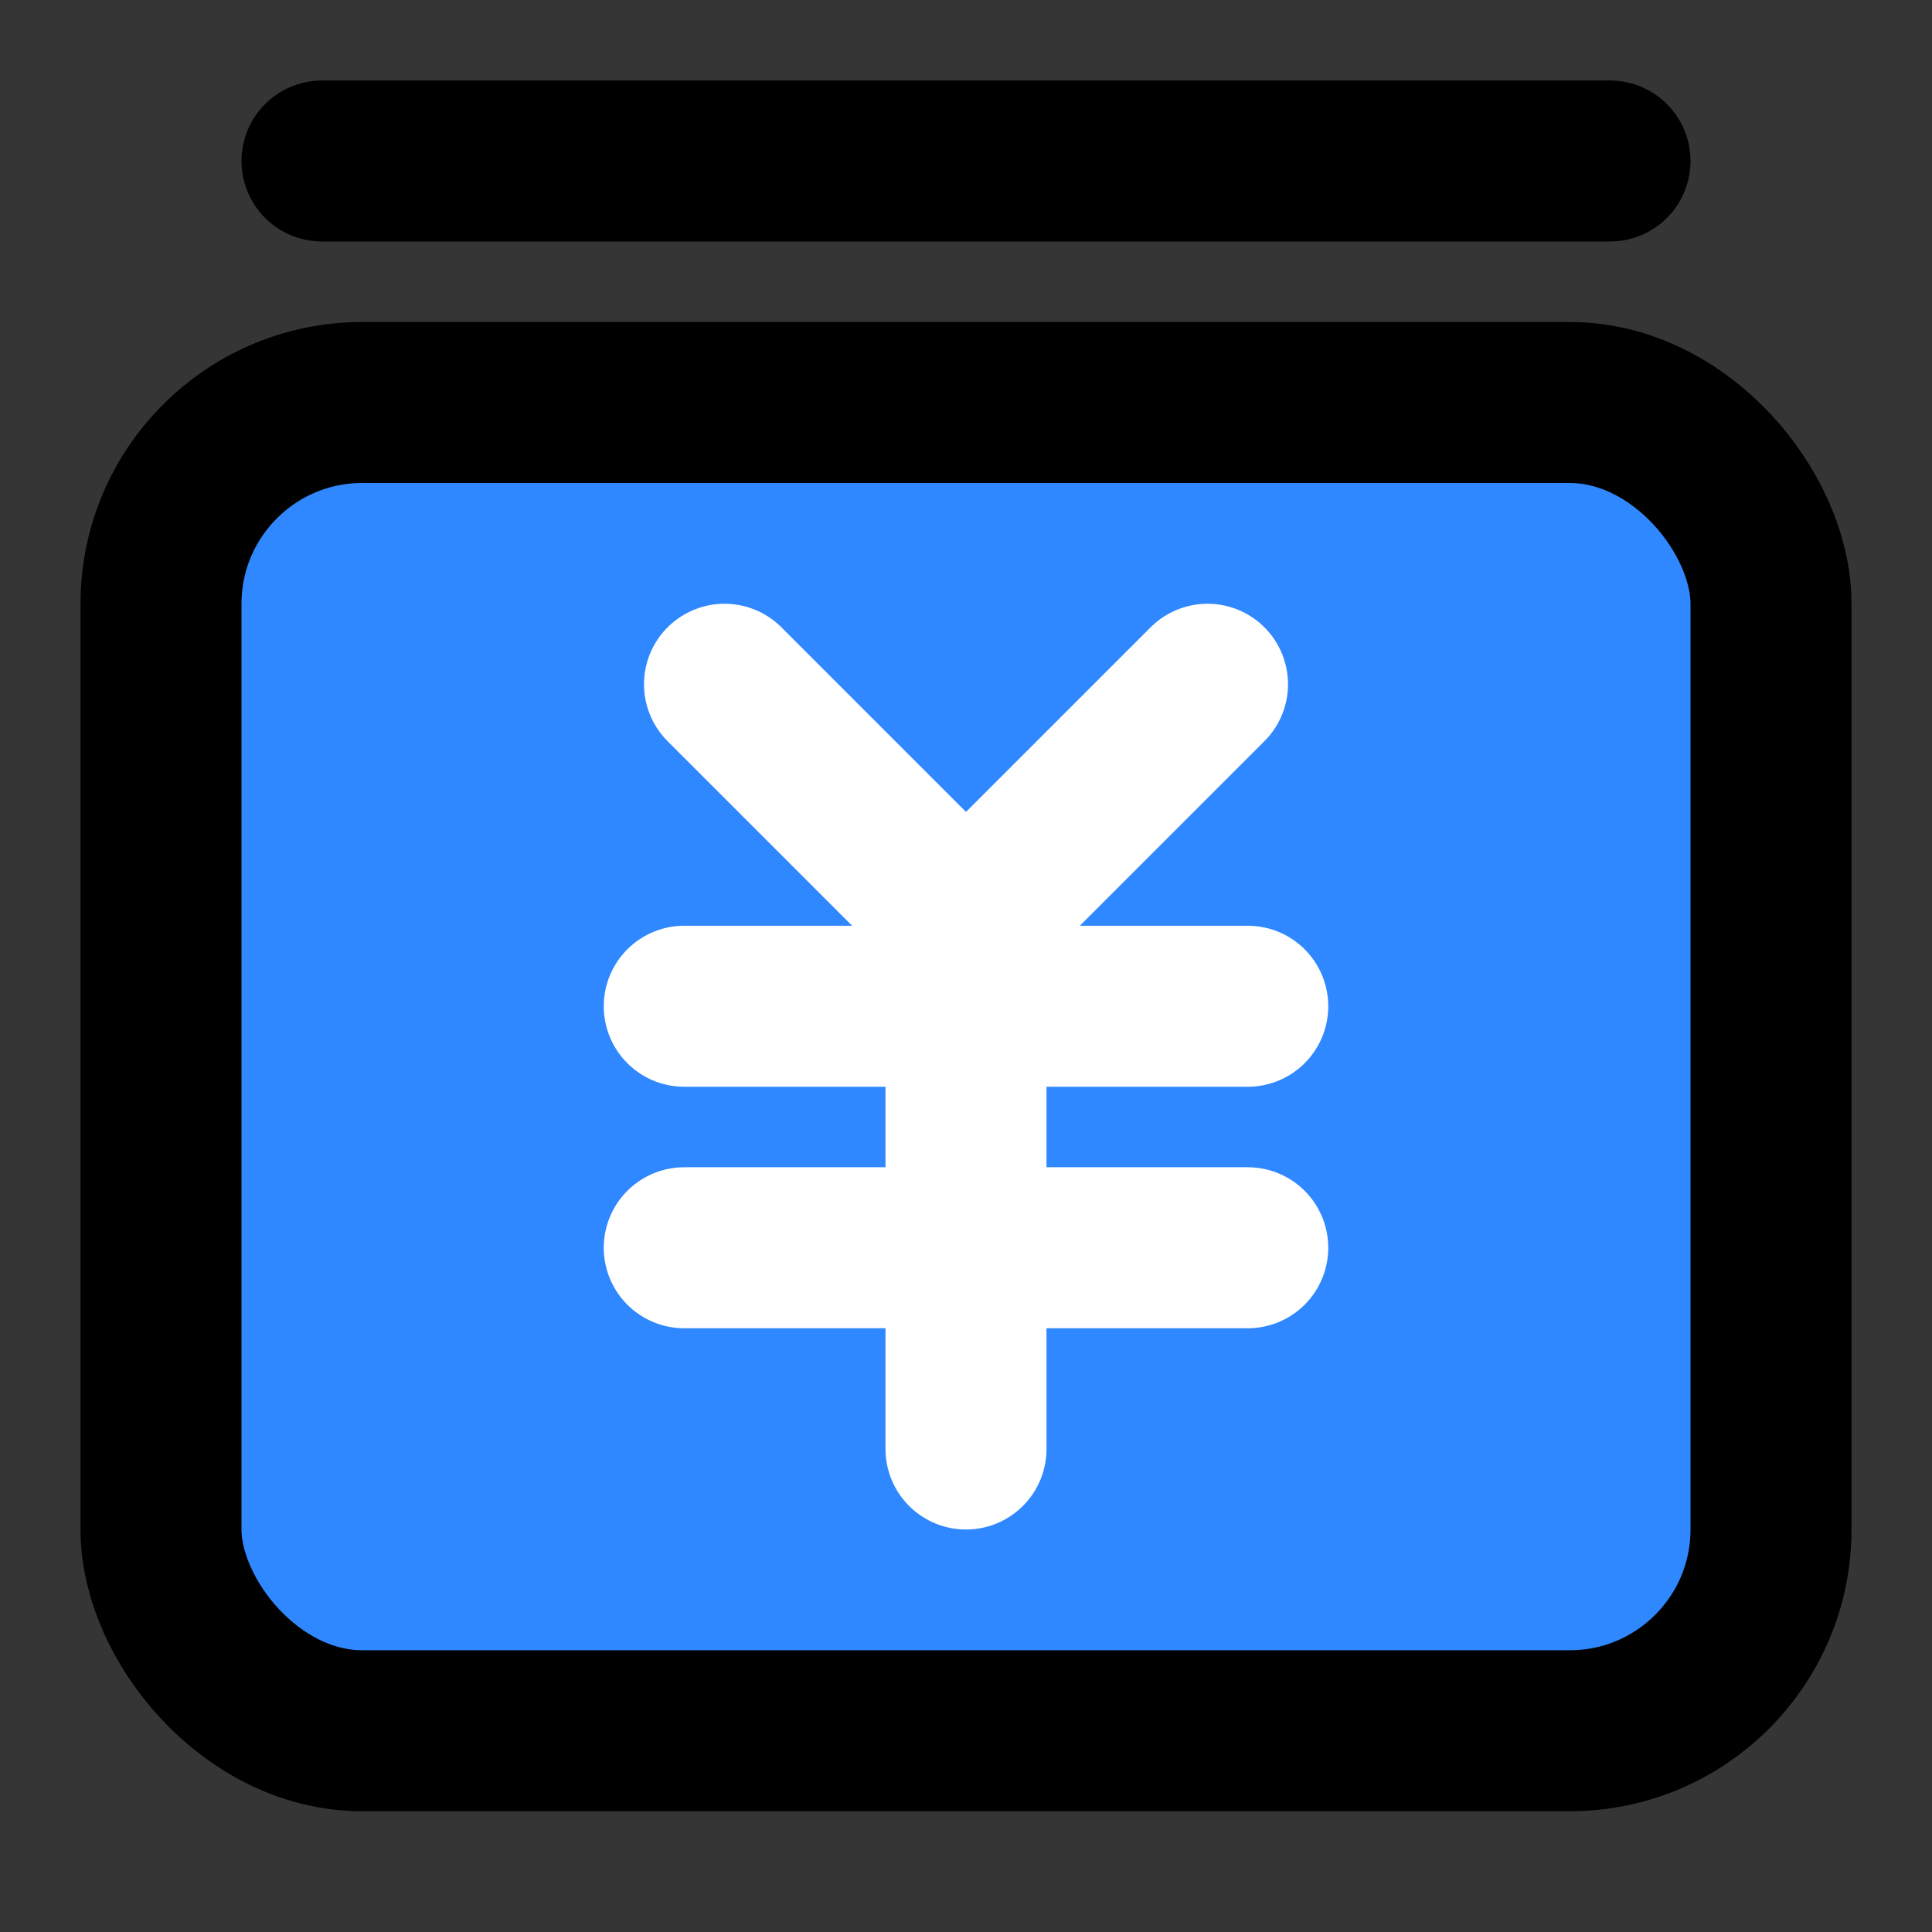
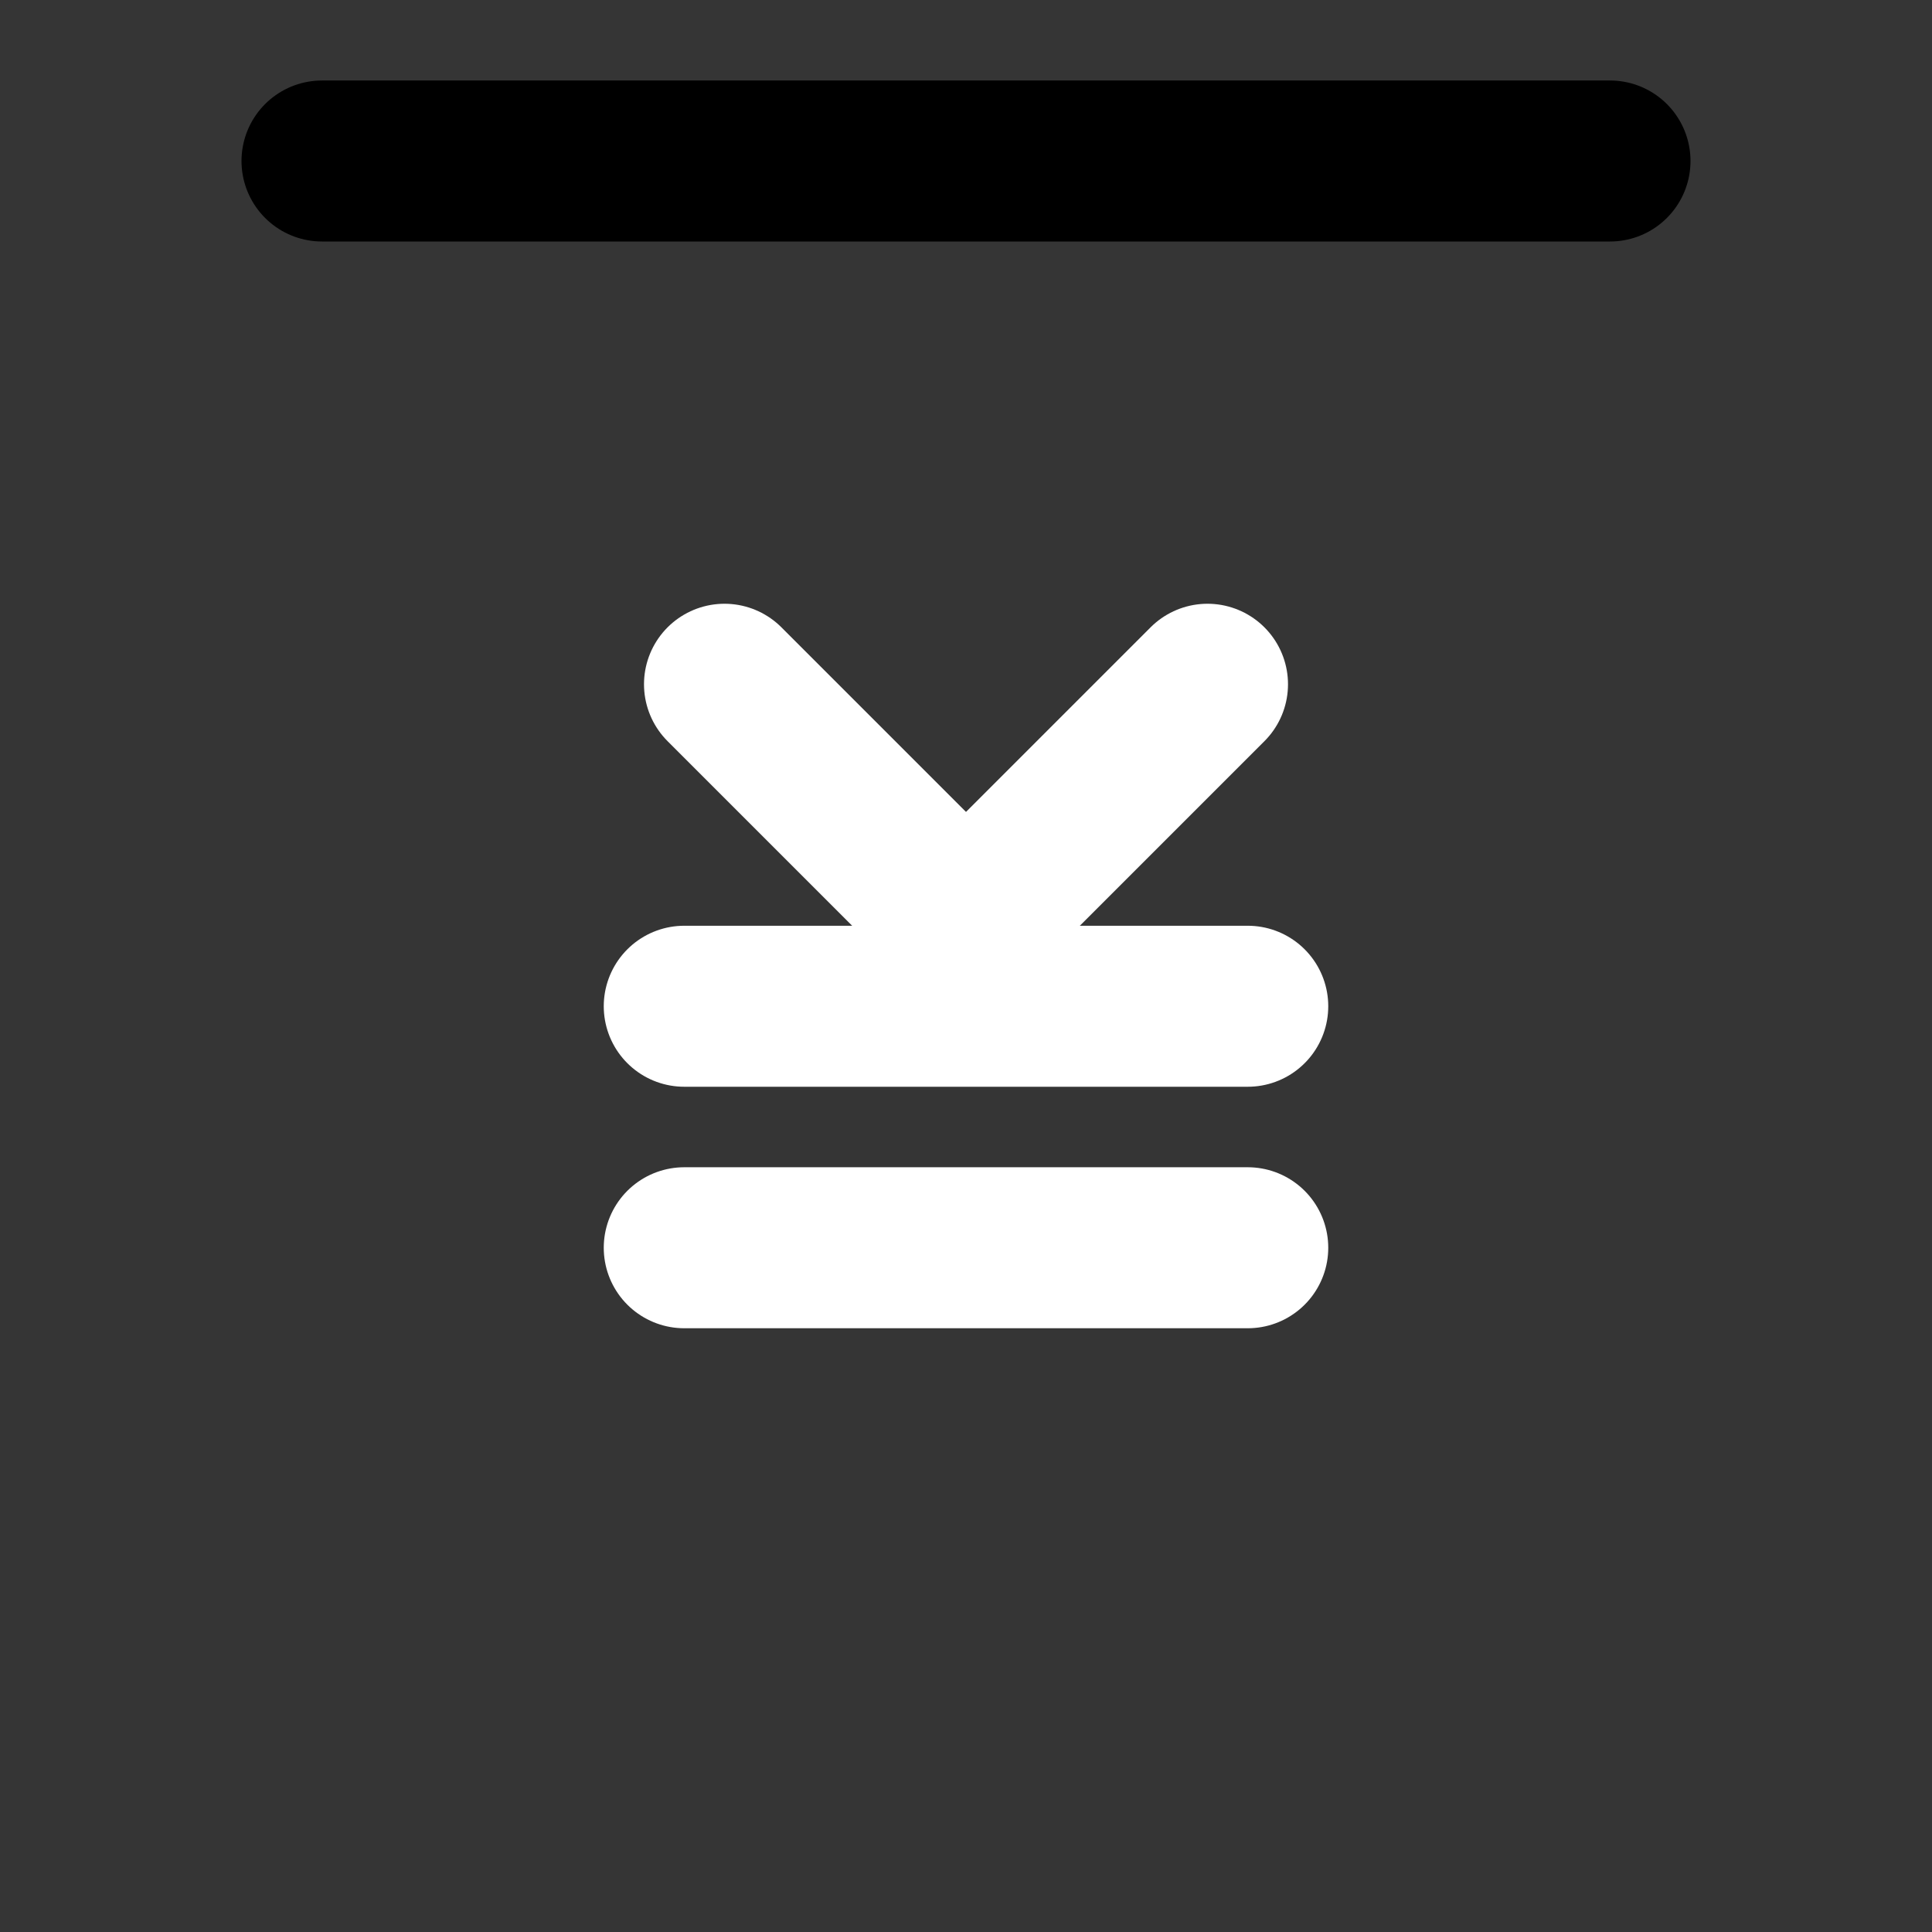
<svg xmlns="http://www.w3.org/2000/svg" width="800px" height="800px" viewBox="0 0 48 48" fill="none">
  <rect x="0" y="0" width="48" height="48" fill="#333333" stroke="none" />
  <rect width="48" height="48" fill="white" fill-opacity="0.01" />
-   <rect x="4" y="10" width="40" height="33" rx="5" fill="#2F88FF" stroke="#000000" stroke-width="4" stroke-linejoin="round" />
  <path d="M18 17L24 23L30 17" stroke="white" stroke-width="4" stroke-linecap="round" stroke-linejoin="round" />
  <path d="M17 25H31" stroke="white" stroke-width="4" stroke-linecap="round" stroke-linejoin="round" />
  <path d="M17 31H31" stroke="white" stroke-width="4" stroke-linecap="round" stroke-linejoin="round" />
-   <path d="M24 25V36" stroke="white" stroke-width="4" stroke-linecap="round" stroke-linejoin="round" />
  <path d="M8 4H40" stroke="#000000" stroke-width="4" stroke-linecap="round" stroke-linejoin="round" />
</svg>